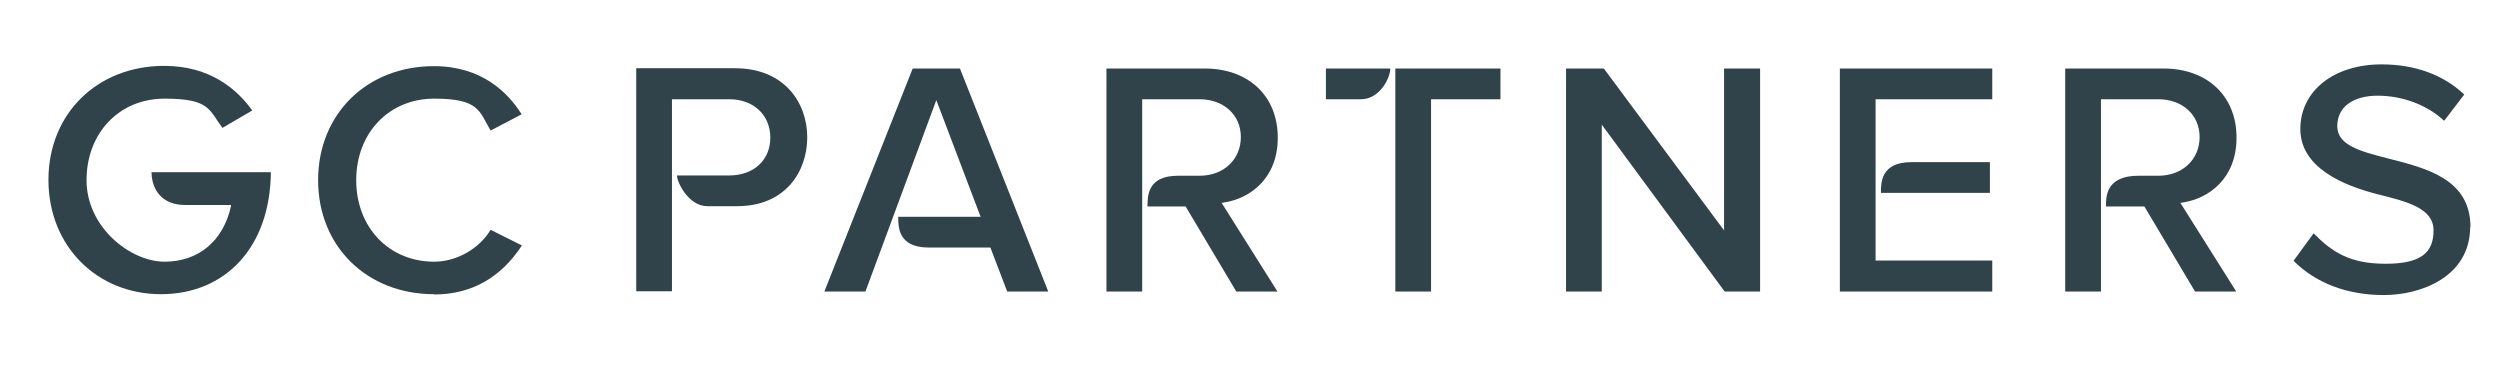
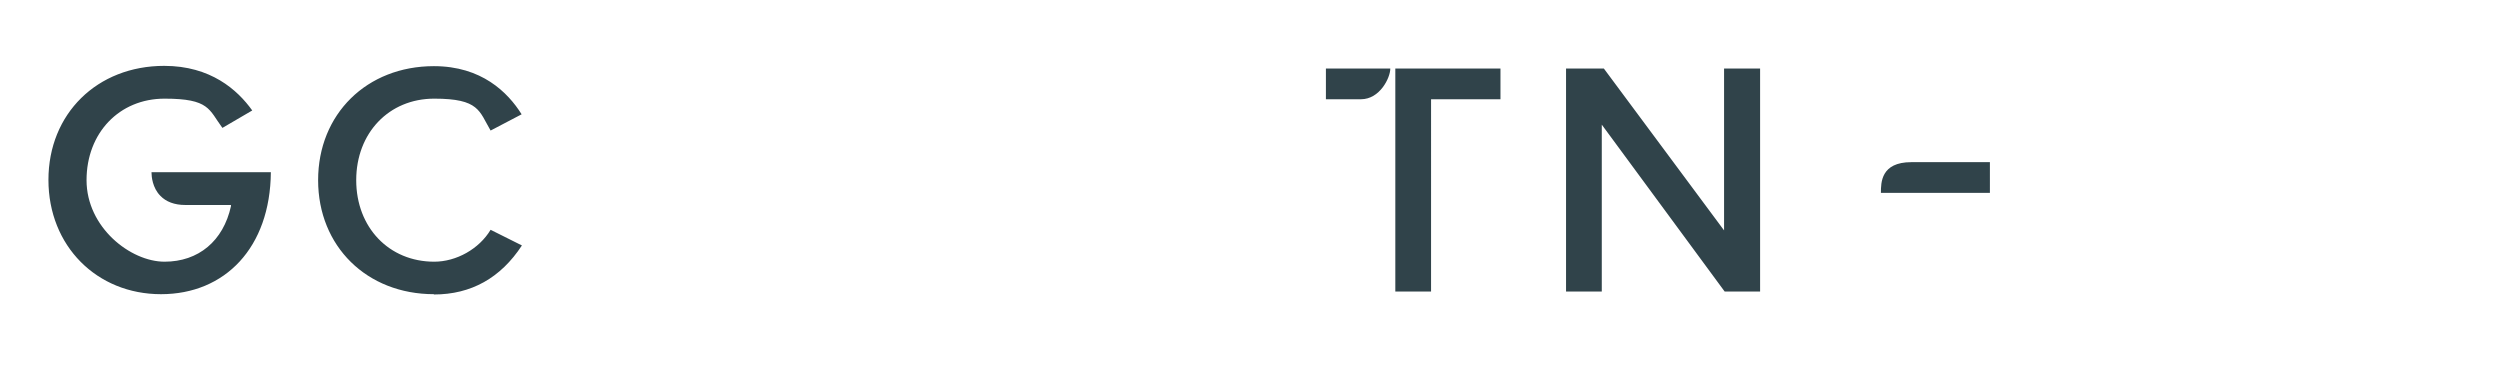
<svg xmlns="http://www.w3.org/2000/svg" viewBox="0 0 846.4 123.8">
  <defs>
    <style>.logo-0{fill:#30434a}</style>
  </defs>
-   <path d="M314.4 83.8h20.9l5.7 14.9h13.9L325 23.2h-16l-29.9 75.5H293l24-64.8 15 39.5h-27.9c0 3.5 0 10.4 10.3 10.4ZM249.6 69.8c16.3 0 23.7-11.7 23.7-23.3s-7.6-23.4-24.5-23.4h-33.4v75.5h12.1v-65h19.4c8.2 0 13.9 5.3 13.9 13s-5.7 12.8-13.9 12.8h-17.7c0 2.3 3.9 10.4 10.3 10.4h10.1ZM743 98.7h14.1l-18.9-30 1.1-.2c8.2-1.3 17.9-7.8 17.9-21.9s-9.9-23.4-24.7-23.4h-33.3v75.5h12.1V33.6h19.4c8.2 0 14 5.3 14 12.8s-5.7 13.1-14 13.1H724c-11.2 0-11 7.3-11 10.4h13l17.1 28.7ZM674.5 23.2h-51.6v75.5h51.6V88.2H635V33.6h39.5V23.2zM418.4 98.7h14.1l-18.9-30 1.1-.2c8.2-1.3 17.9-7.8 17.9-21.9s-9.9-23.4-24.7-23.4h-33.3v75.5h12.1V33.6h19.4c8.2 0 14 5.3 14 12.8s-5.7 13.1-14 13.1h-7.3c-10.3 0-10.3 6.8-10.3 10.4h12.9l17.1 28.7ZM836.4 76.9c0-16.2-14.7-19.9-27.7-23.2-9.3-2.4-17.4-4.4-17.4-11s5.5-10.3 13.7-10.3 16.6 3 22.5 8.5l6.8-8.9c-7.1-6.7-16.7-10.2-28-10.2-16.2 0-27.5 9-27.5 21.9s14.2 19.1 26.7 22.2c9.5 2.4 18.4 4.6 18.4 12.1s-4.2 11.3-16.2 11.3-18-3.8-24.4-10.3l-6.8 9.3c7.6 7.6 18.2 11.6 30.6 11.6s29.2-6.1 29.2-23.1Z" class="logo-0" />
  <path d="M647.1 54.9c-10.3 0-10.3 6.9-10.3 10.4h36.9V54.9h-26.6ZM595.9 98.7V23.2h-12.2V78L543 23.2h-12.8v75.5h12.1V42.2l41.6 56.5h12zM508 23.2h-35.6v75.5h12.1V33.6H508V23.2zM460.8 33.6c6.3 0 9.9-7.2 9.9-10.4h-21.8v10.4h11.9ZM51.3 58.5c0 1.2.3 5.1 3 7.8 1.9 2 4.8 3.1 8.4 3.1h15.5v.4c-2.6 11.8-11 18.8-22.5 18.8S29.3 77 29.3 61s11.1-27.6 26.4-27.6 15 3.7 19.6 9.9l10.1-5.9c-5-7-14.1-15.1-29.8-15.1-22.7 0-39.2 16.2-39.2 38.6s16.4 38.7 38.1 38.7 37-15.8 37.2-41.3H51.3ZM146.9 99.7c12.6 0 22.6-5.6 29.8-16.6l-10.6-5.3c-3.9 6.5-11.6 10.8-19.1 10.8-15.3 0-26.4-11.6-26.4-27.6s11.1-27.6 26.4-27.6 15.2 4.2 19.1 10.8l10.5-5.5c-4.7-7.5-13.6-16.3-29.7-16.3-22.7 0-39.2 16.2-39.2 38.6s16.5 38.6 39.2 38.6Z" class="logo-0" />
</svg>